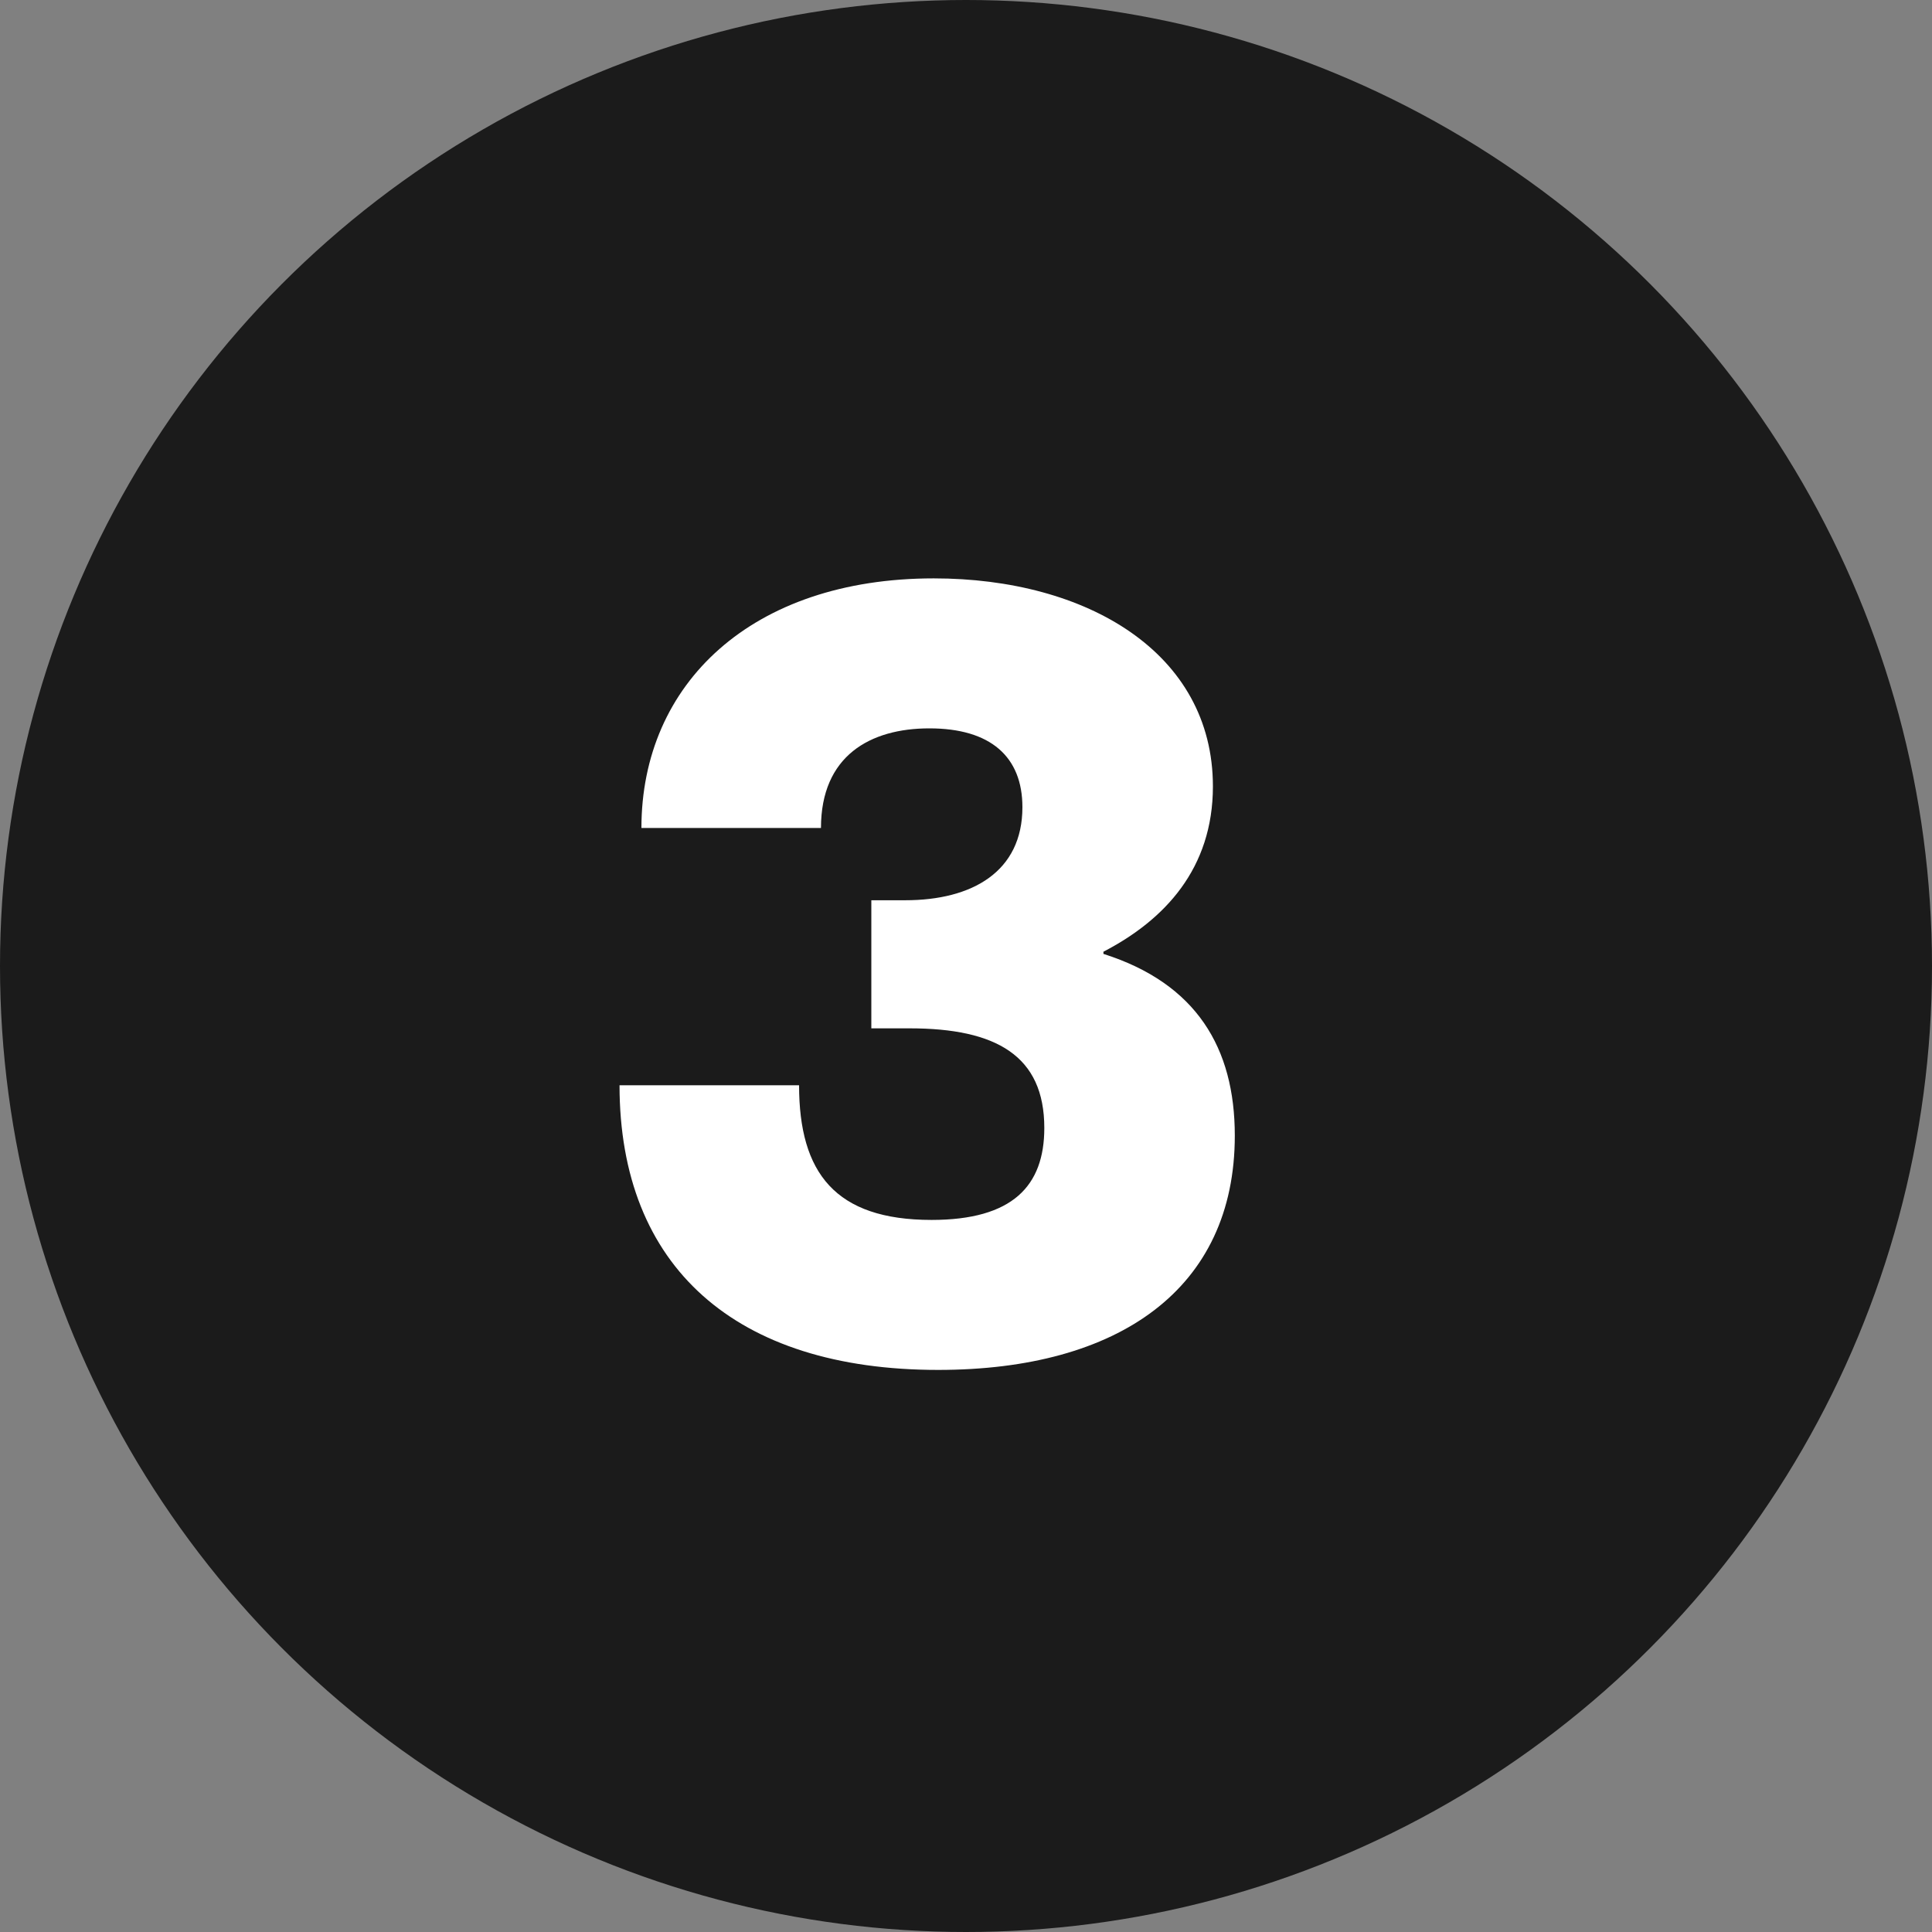
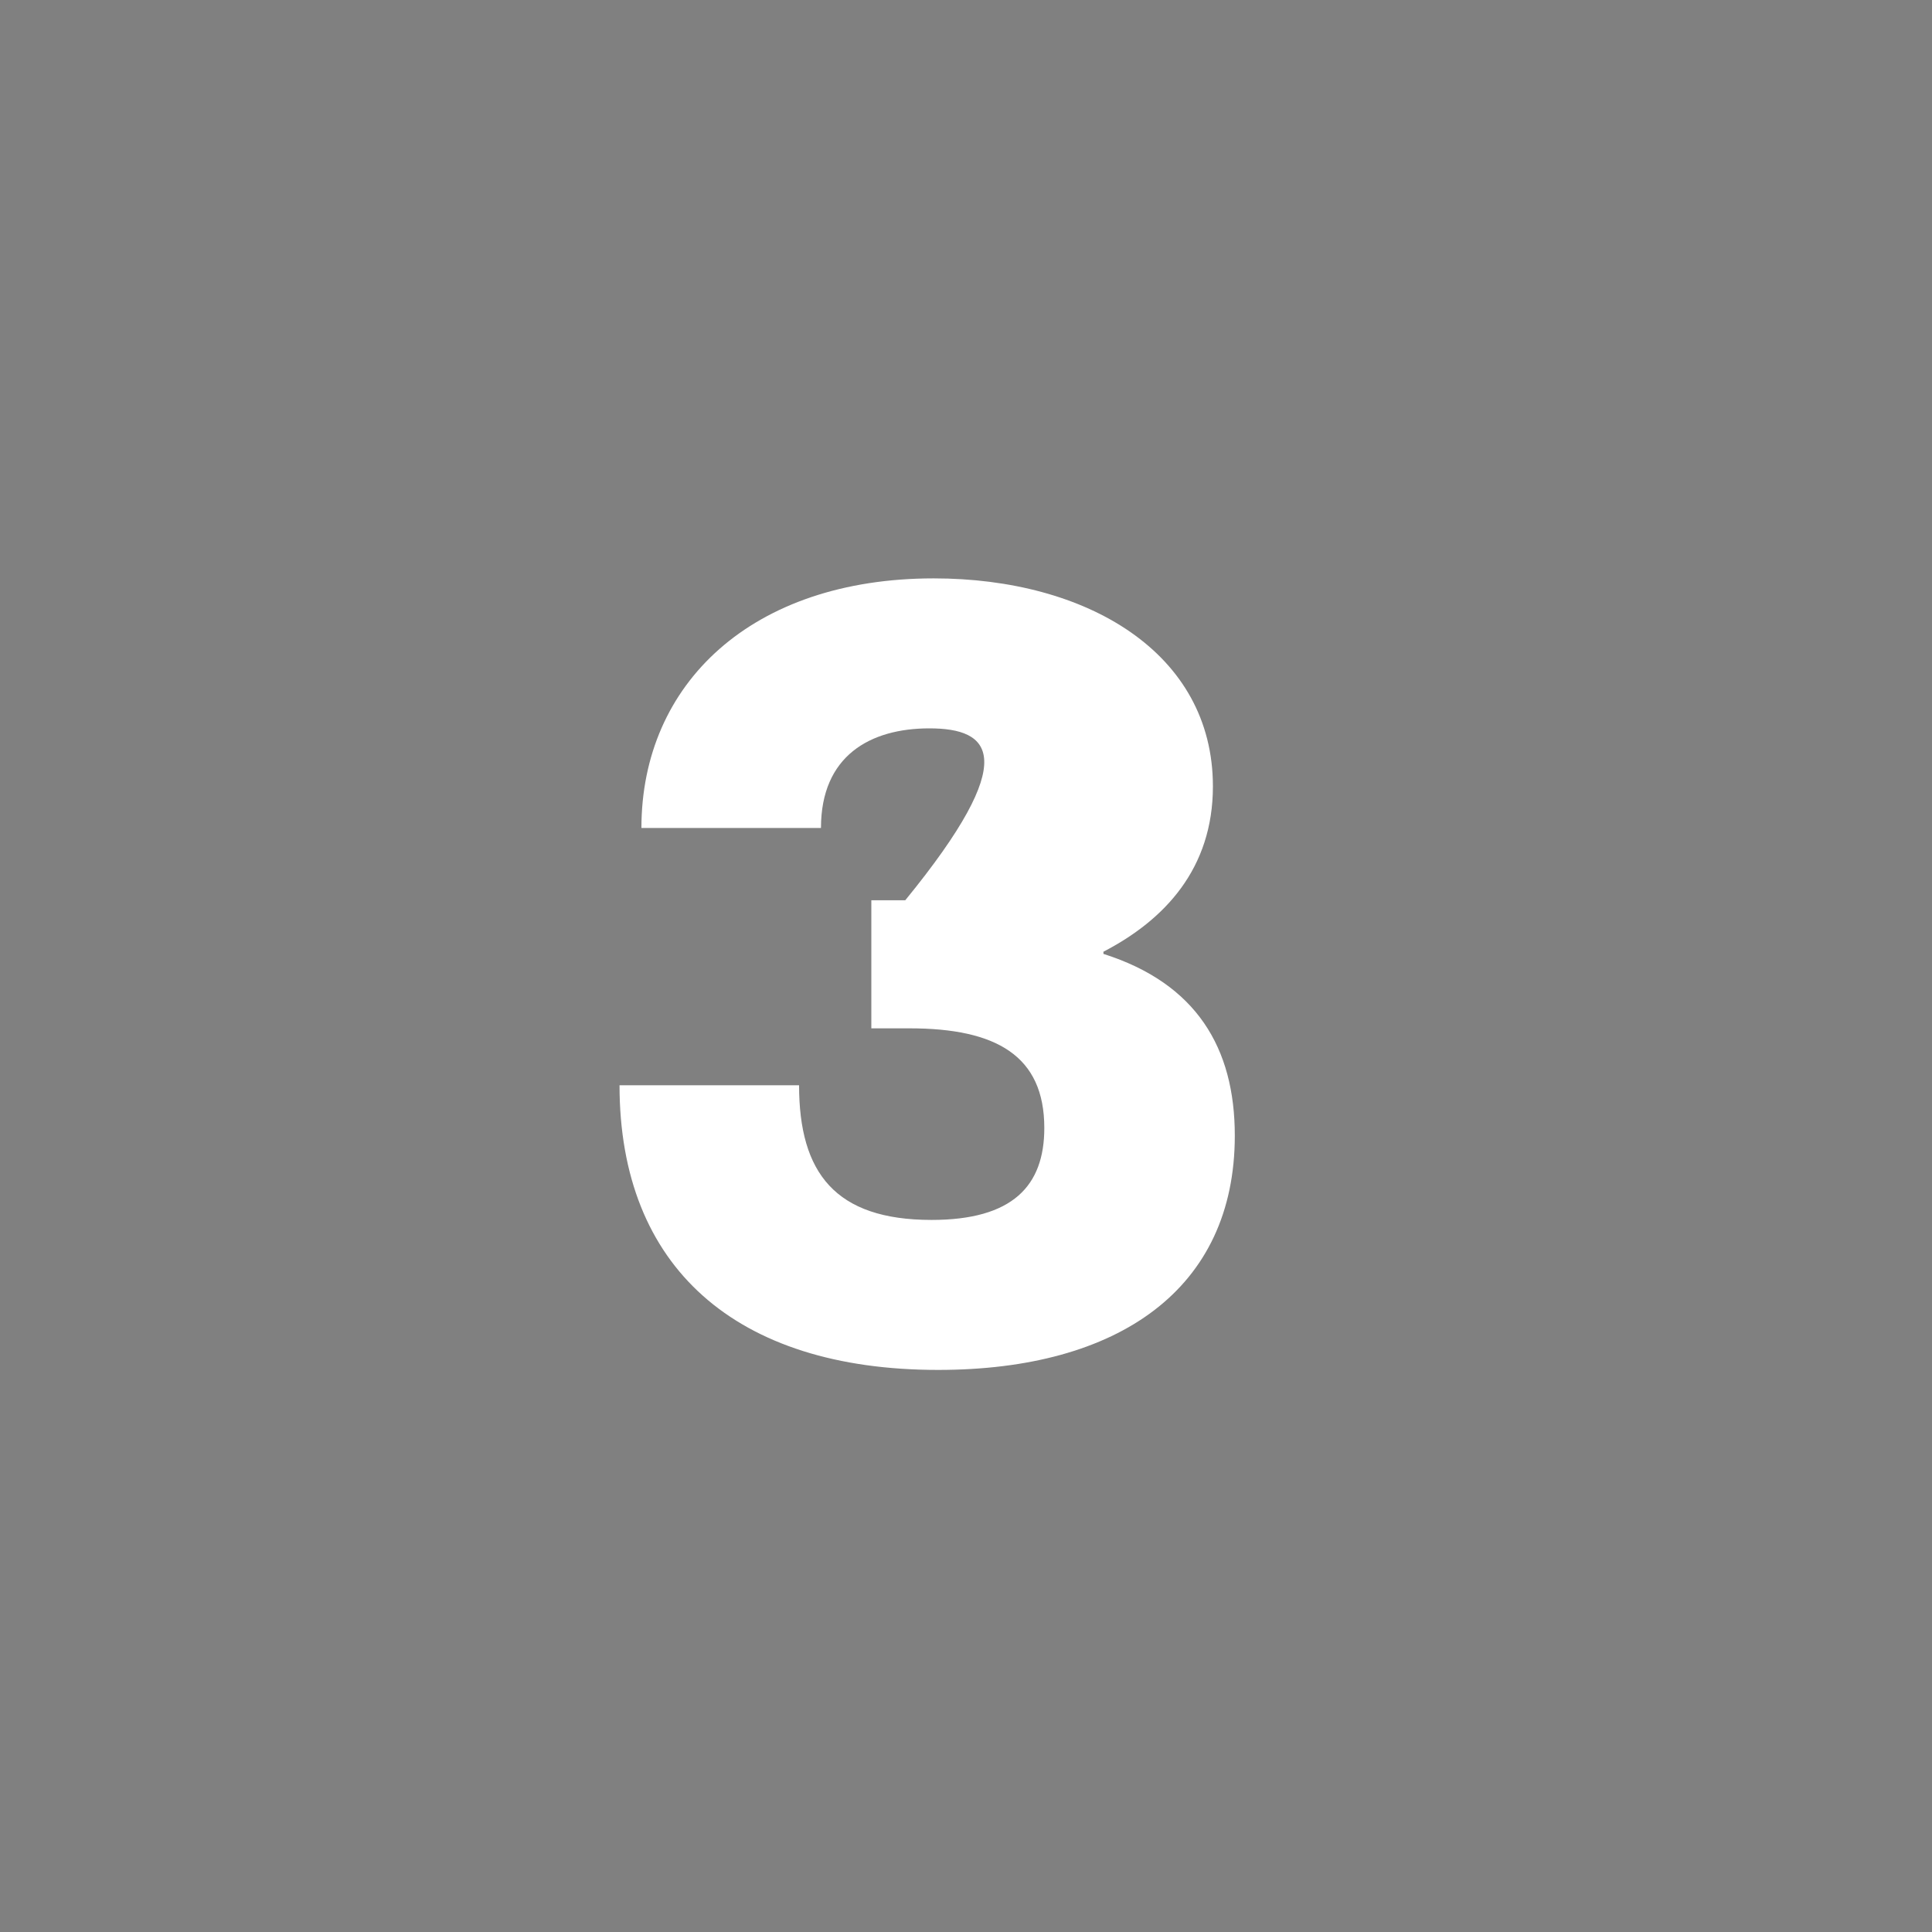
<svg xmlns="http://www.w3.org/2000/svg" width="30" height="30" viewBox="0 0 30 30" fill="none">
  <rect x="0" y="0" width="30" height="30" fill="#808080" stroke="none" />
-   <circle cx="15" cy="15" r="15" fill="#1B1B1B" />
-   <path d="M14.567 21.272C11.422 21.272 9.62 19.674 9.62 16.852H12.408C12.408 18.212 12.969 18.943 14.465 18.943C15.723 18.943 16.216 18.416 16.216 17.515C16.216 16.393 15.468 15.968 14.125 15.968H13.53V13.979H14.057C15.094 13.979 15.876 13.537 15.876 12.534C15.876 11.752 15.383 11.31 14.431 11.31C13.513 11.31 12.748 11.735 12.748 12.857H9.96C9.96 10.613 11.677 8.981 14.499 8.981C16.879 8.981 18.834 10.137 18.834 12.211C18.834 13.486 18.086 14.285 17.134 14.778V14.812C18.579 15.271 19.174 16.274 19.174 17.634C19.174 20.014 17.372 21.272 14.567 21.272Z" fill="white" />
+   <path d="M14.567 21.272C11.422 21.272 9.62 19.674 9.62 16.852H12.408C12.408 18.212 12.969 18.943 14.465 18.943C15.723 18.943 16.216 18.416 16.216 17.515C16.216 16.393 15.468 15.968 14.125 15.968H13.53V13.979H14.057C15.876 11.752 15.383 11.31 14.431 11.31C13.513 11.31 12.748 11.735 12.748 12.857H9.96C9.96 10.613 11.677 8.981 14.499 8.981C16.879 8.981 18.834 10.137 18.834 12.211C18.834 13.486 18.086 14.285 17.134 14.778V14.812C18.579 15.271 19.174 16.274 19.174 17.634C19.174 20.014 17.372 21.272 14.567 21.272Z" fill="white" />
</svg>